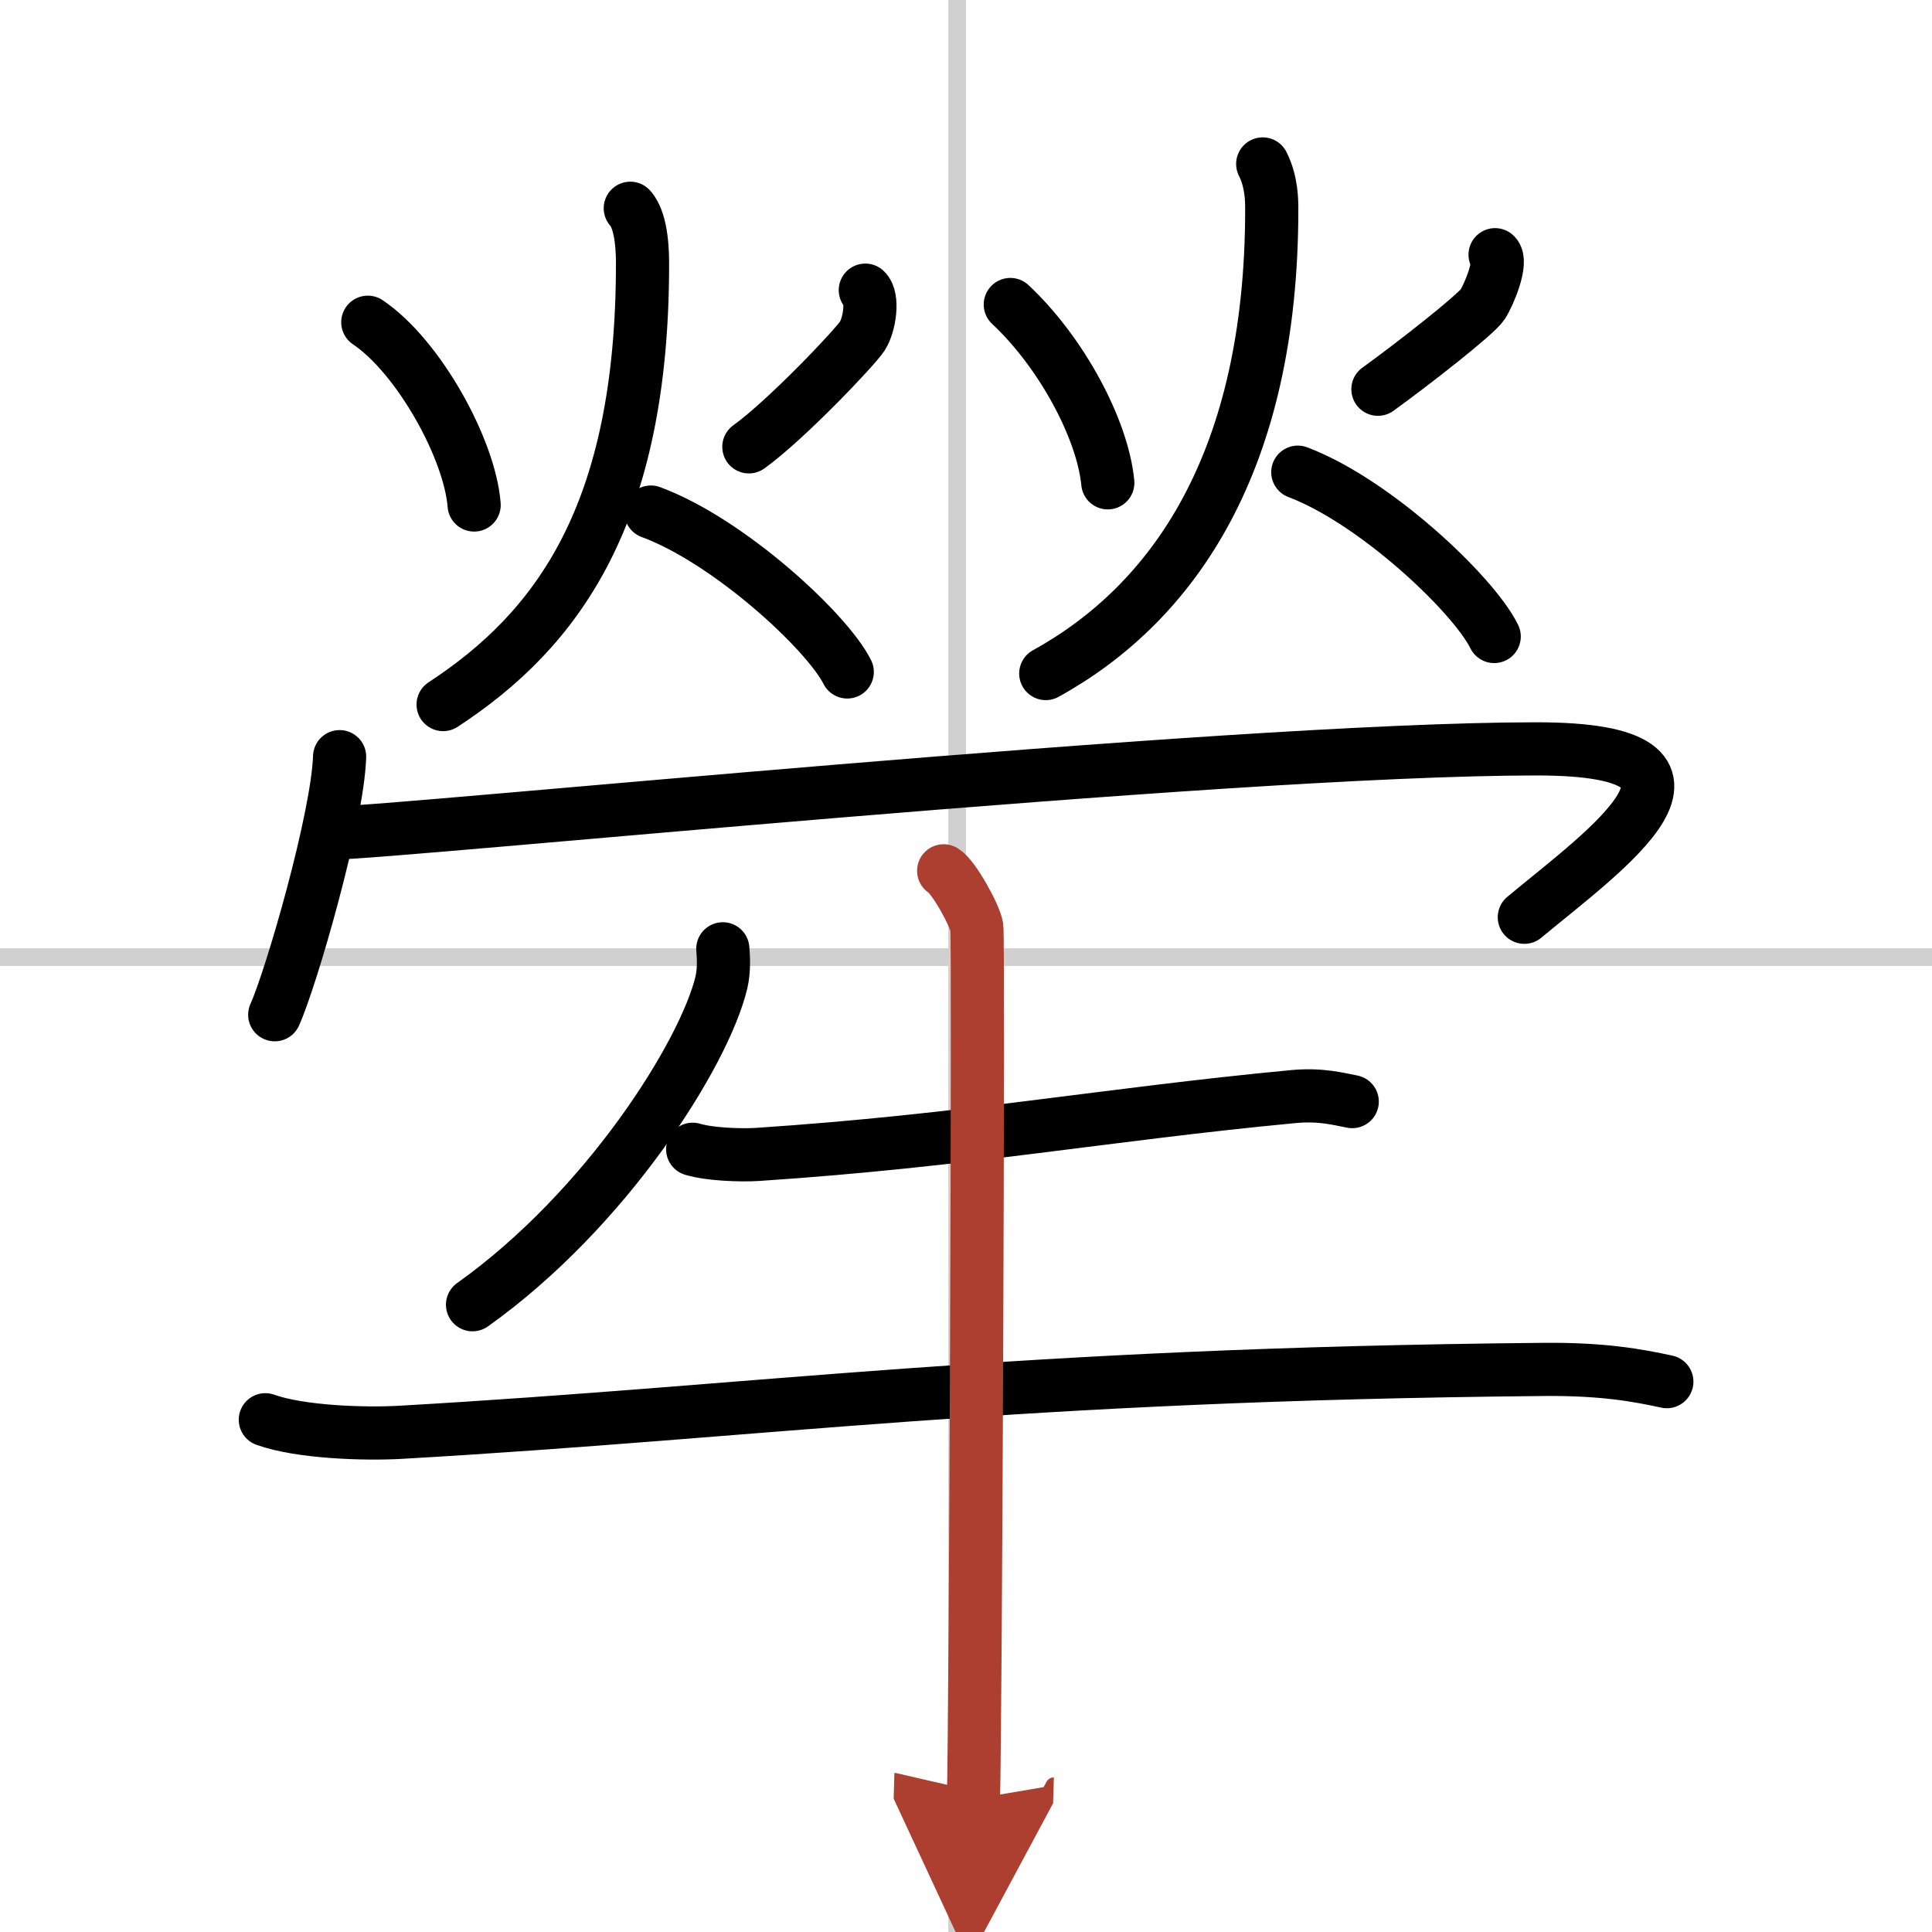
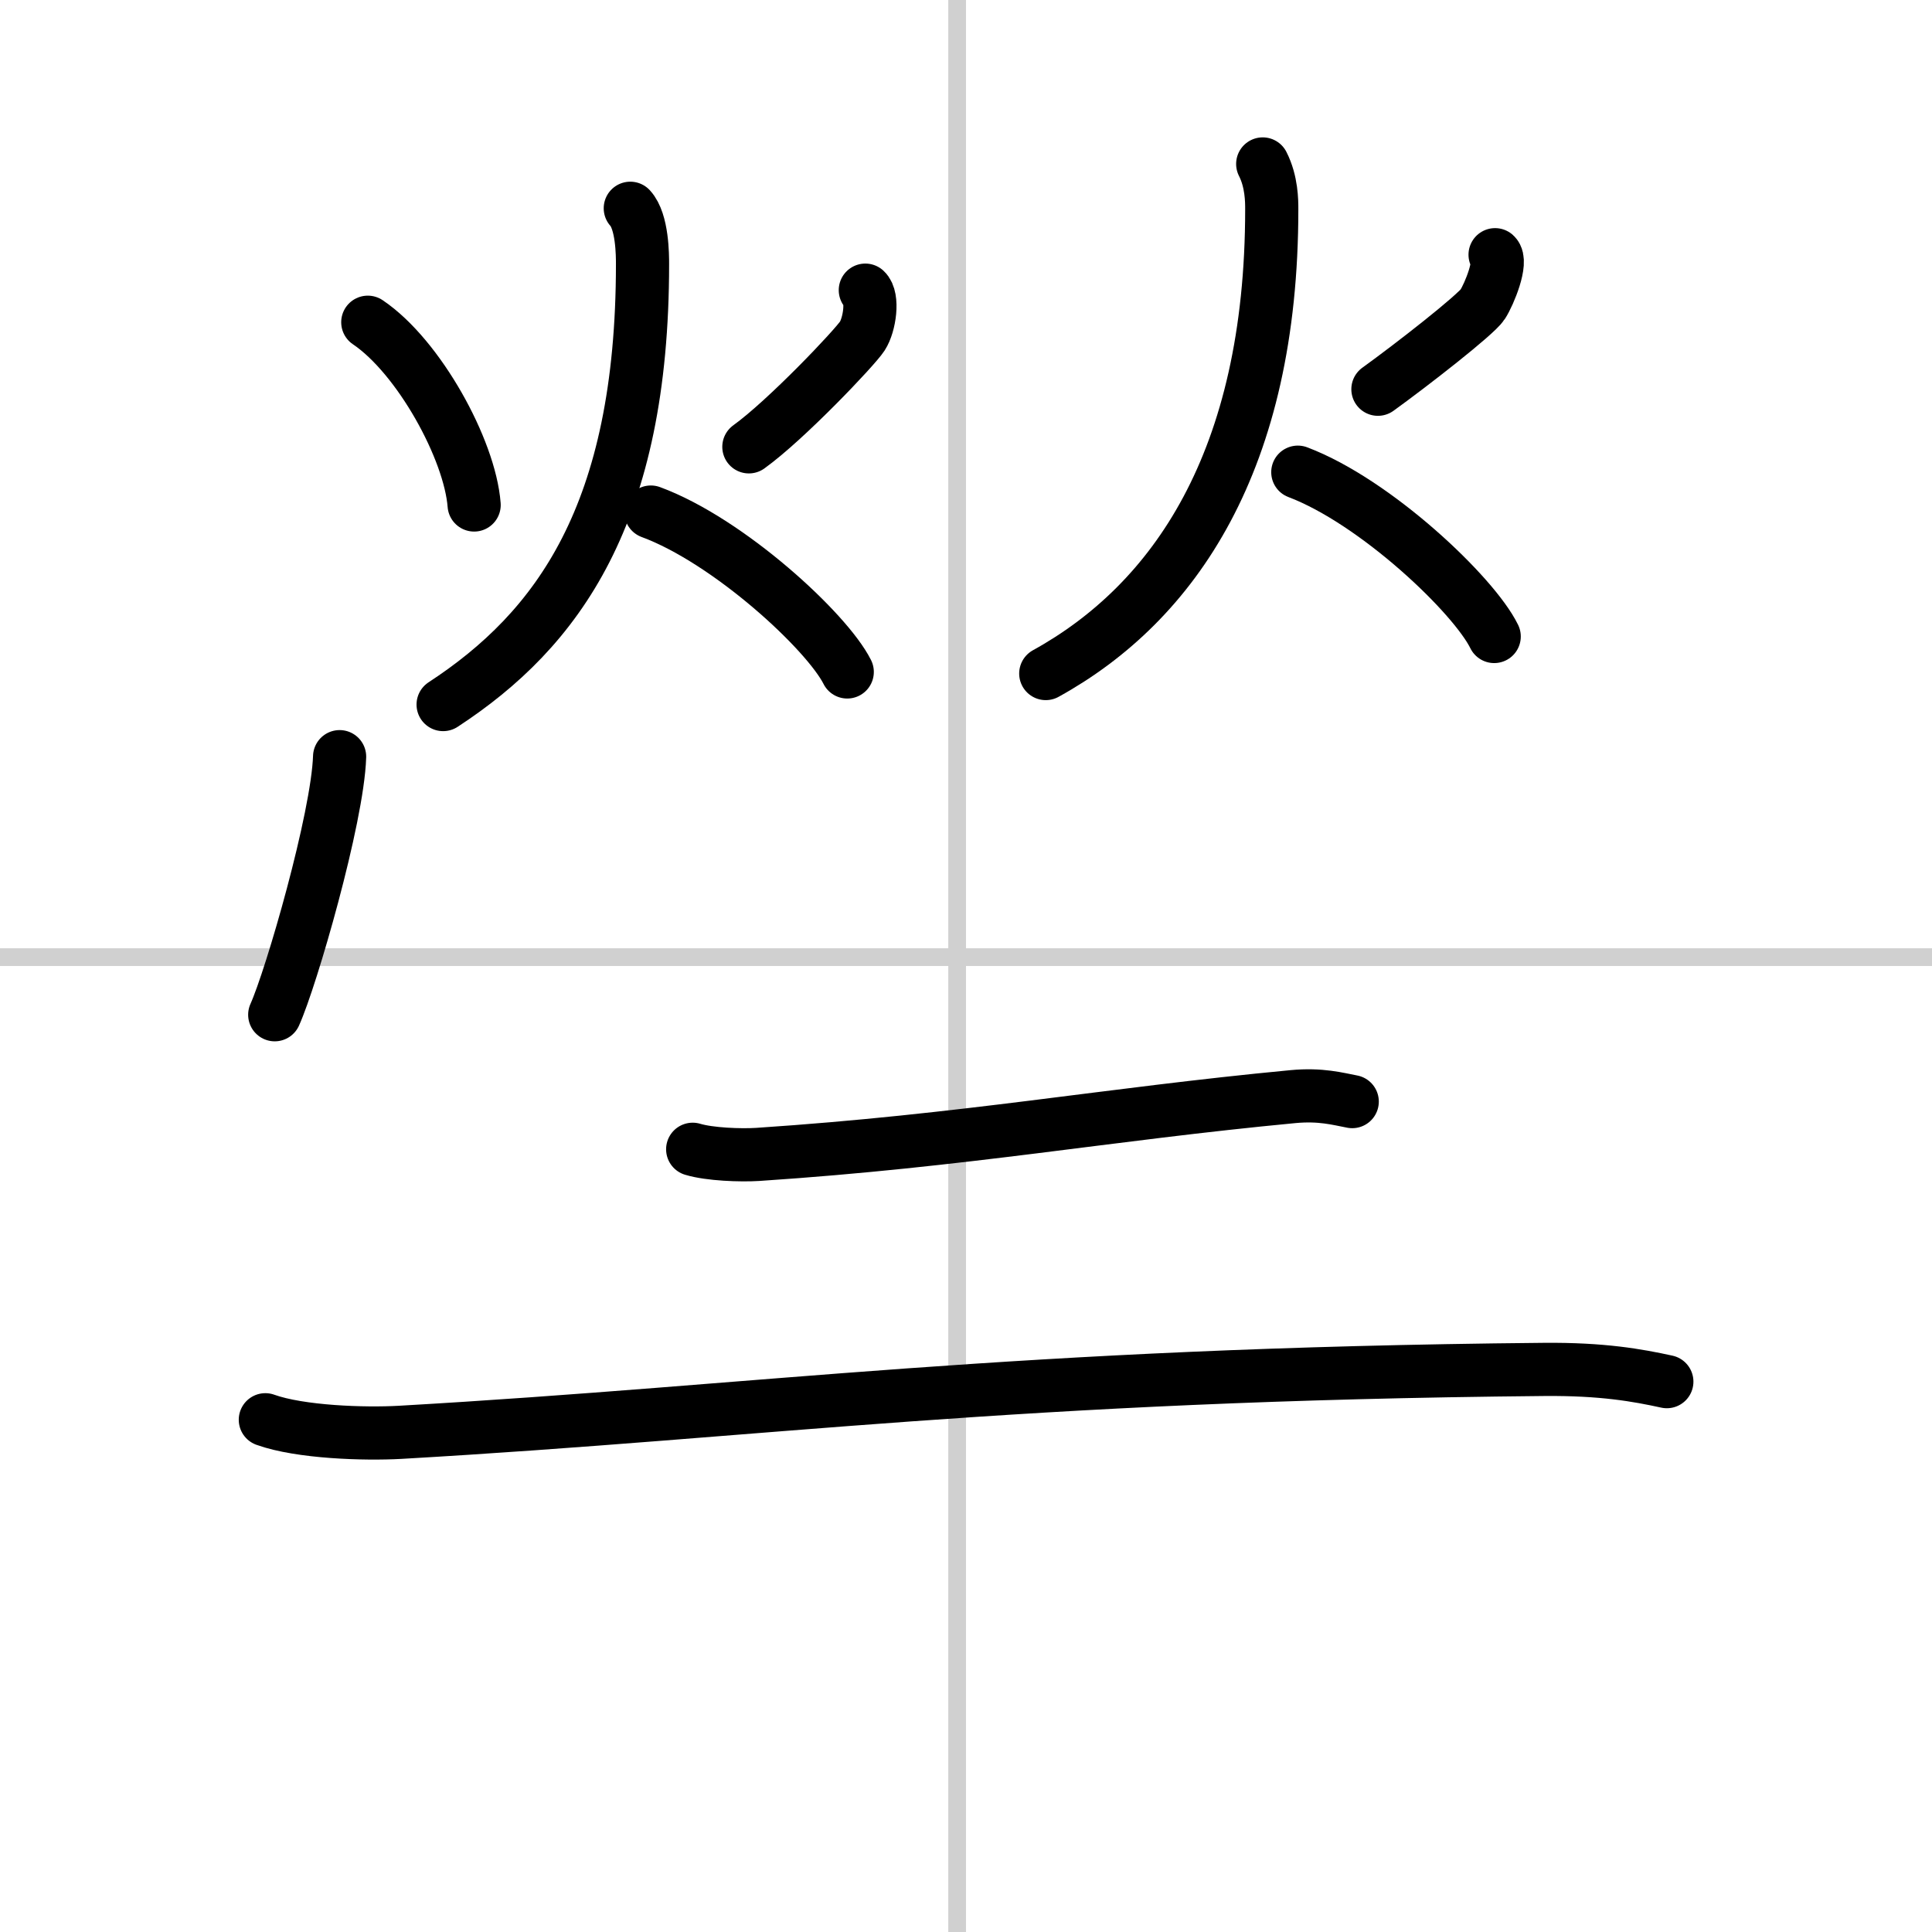
<svg xmlns="http://www.w3.org/2000/svg" width="400" height="400" viewBox="0 0 109 109">
  <defs>
    <marker id="a" markerWidth="4" orient="auto" refX="1" refY="5" viewBox="0 0 10 10">
-       <polyline points="0 0 10 5 0 10 1 5" fill="#ad3f31" stroke="#ad3f31" />
-     </marker>
+       </marker>
  </defs>
  <g fill="none" stroke="#000" stroke-linecap="round" stroke-linejoin="round" stroke-width="3">
    <rect width="100%" height="100%" fill="#fff" stroke="#fff" />
    <line x1="54" x2="54" y2="109" stroke="#d0d0d0" stroke-width="1" />
    <line x2="109" y1="54" y2="54" stroke="#d0d0d0" stroke-width="1" />
    <path d="m20.75 18.18c2.88 1.94 5.76 7.18 6 10.31" />
    <path d="m48.82 16.37c0.46 0.42 0.25 1.94-0.17 2.59s-4.3 4.74-6.4 6.25" />
    <path d="m35.56 11.75c0.69 0.75 0.69 2.67 0.69 3.15 0 14.1-4.78 20.62-11.25 24.85" />
    <path d="m36.72 28.89c4.39 1.62 9.93 6.73 11.08 9.02" />
-     <path d="m57 17.18c2.89 2.7 5.21 7.04 5.5 10.06" />
    <path d="m84.35 14.37c0.42 0.38-0.32 2.21-0.7 2.8s-4.01 3.42-5.91 4.79" />
    <path d="M71.24,9.25c0.51,1,0.51,2.1,0.51,2.56C71.75,26,66.25,34,59,38" />
    <path d="m73.22 26.64c4.39 1.66 9.93 6.92 11.08 9.27" />
    <path d="m19.16 42.69c-0.11 3.46-2.73 12.5-3.66 14.56" />
-     <path d="m18.72 47c3.53 0 50.25-4.75 67.97-4.75 12.06 0 3.81 5.75-0.69 9.5" />
-     <path d="m40.78 53.53c0.04 0.47 0.08 1.22-0.08 1.9-0.96 4.01-6.48 12.8-14.04 18.18" />
    <path d="m39.08 64.84c0.96 0.29 2.71 0.35 3.67 0.29 11.74-0.78 19.65-2.26 30.19-3.26 1.58-0.15 2.55 0.13 3.35 0.28" />
    <path d="m14.97 80.1c1.98 0.71 5.61 0.82 7.59 0.71 20.6-1.18 34.49-3.27 64.55-3.55 3.3-0.03 5.28 0.33 6.93 0.69" />
-     <path d="m53.24 49.13c0.56 0.33 1.76 2.5 1.87 3.17s-0.07 45.03-0.19 49.2" marker-end="url(#a)" stroke="#ad3f31" />
  </g>
</svg>